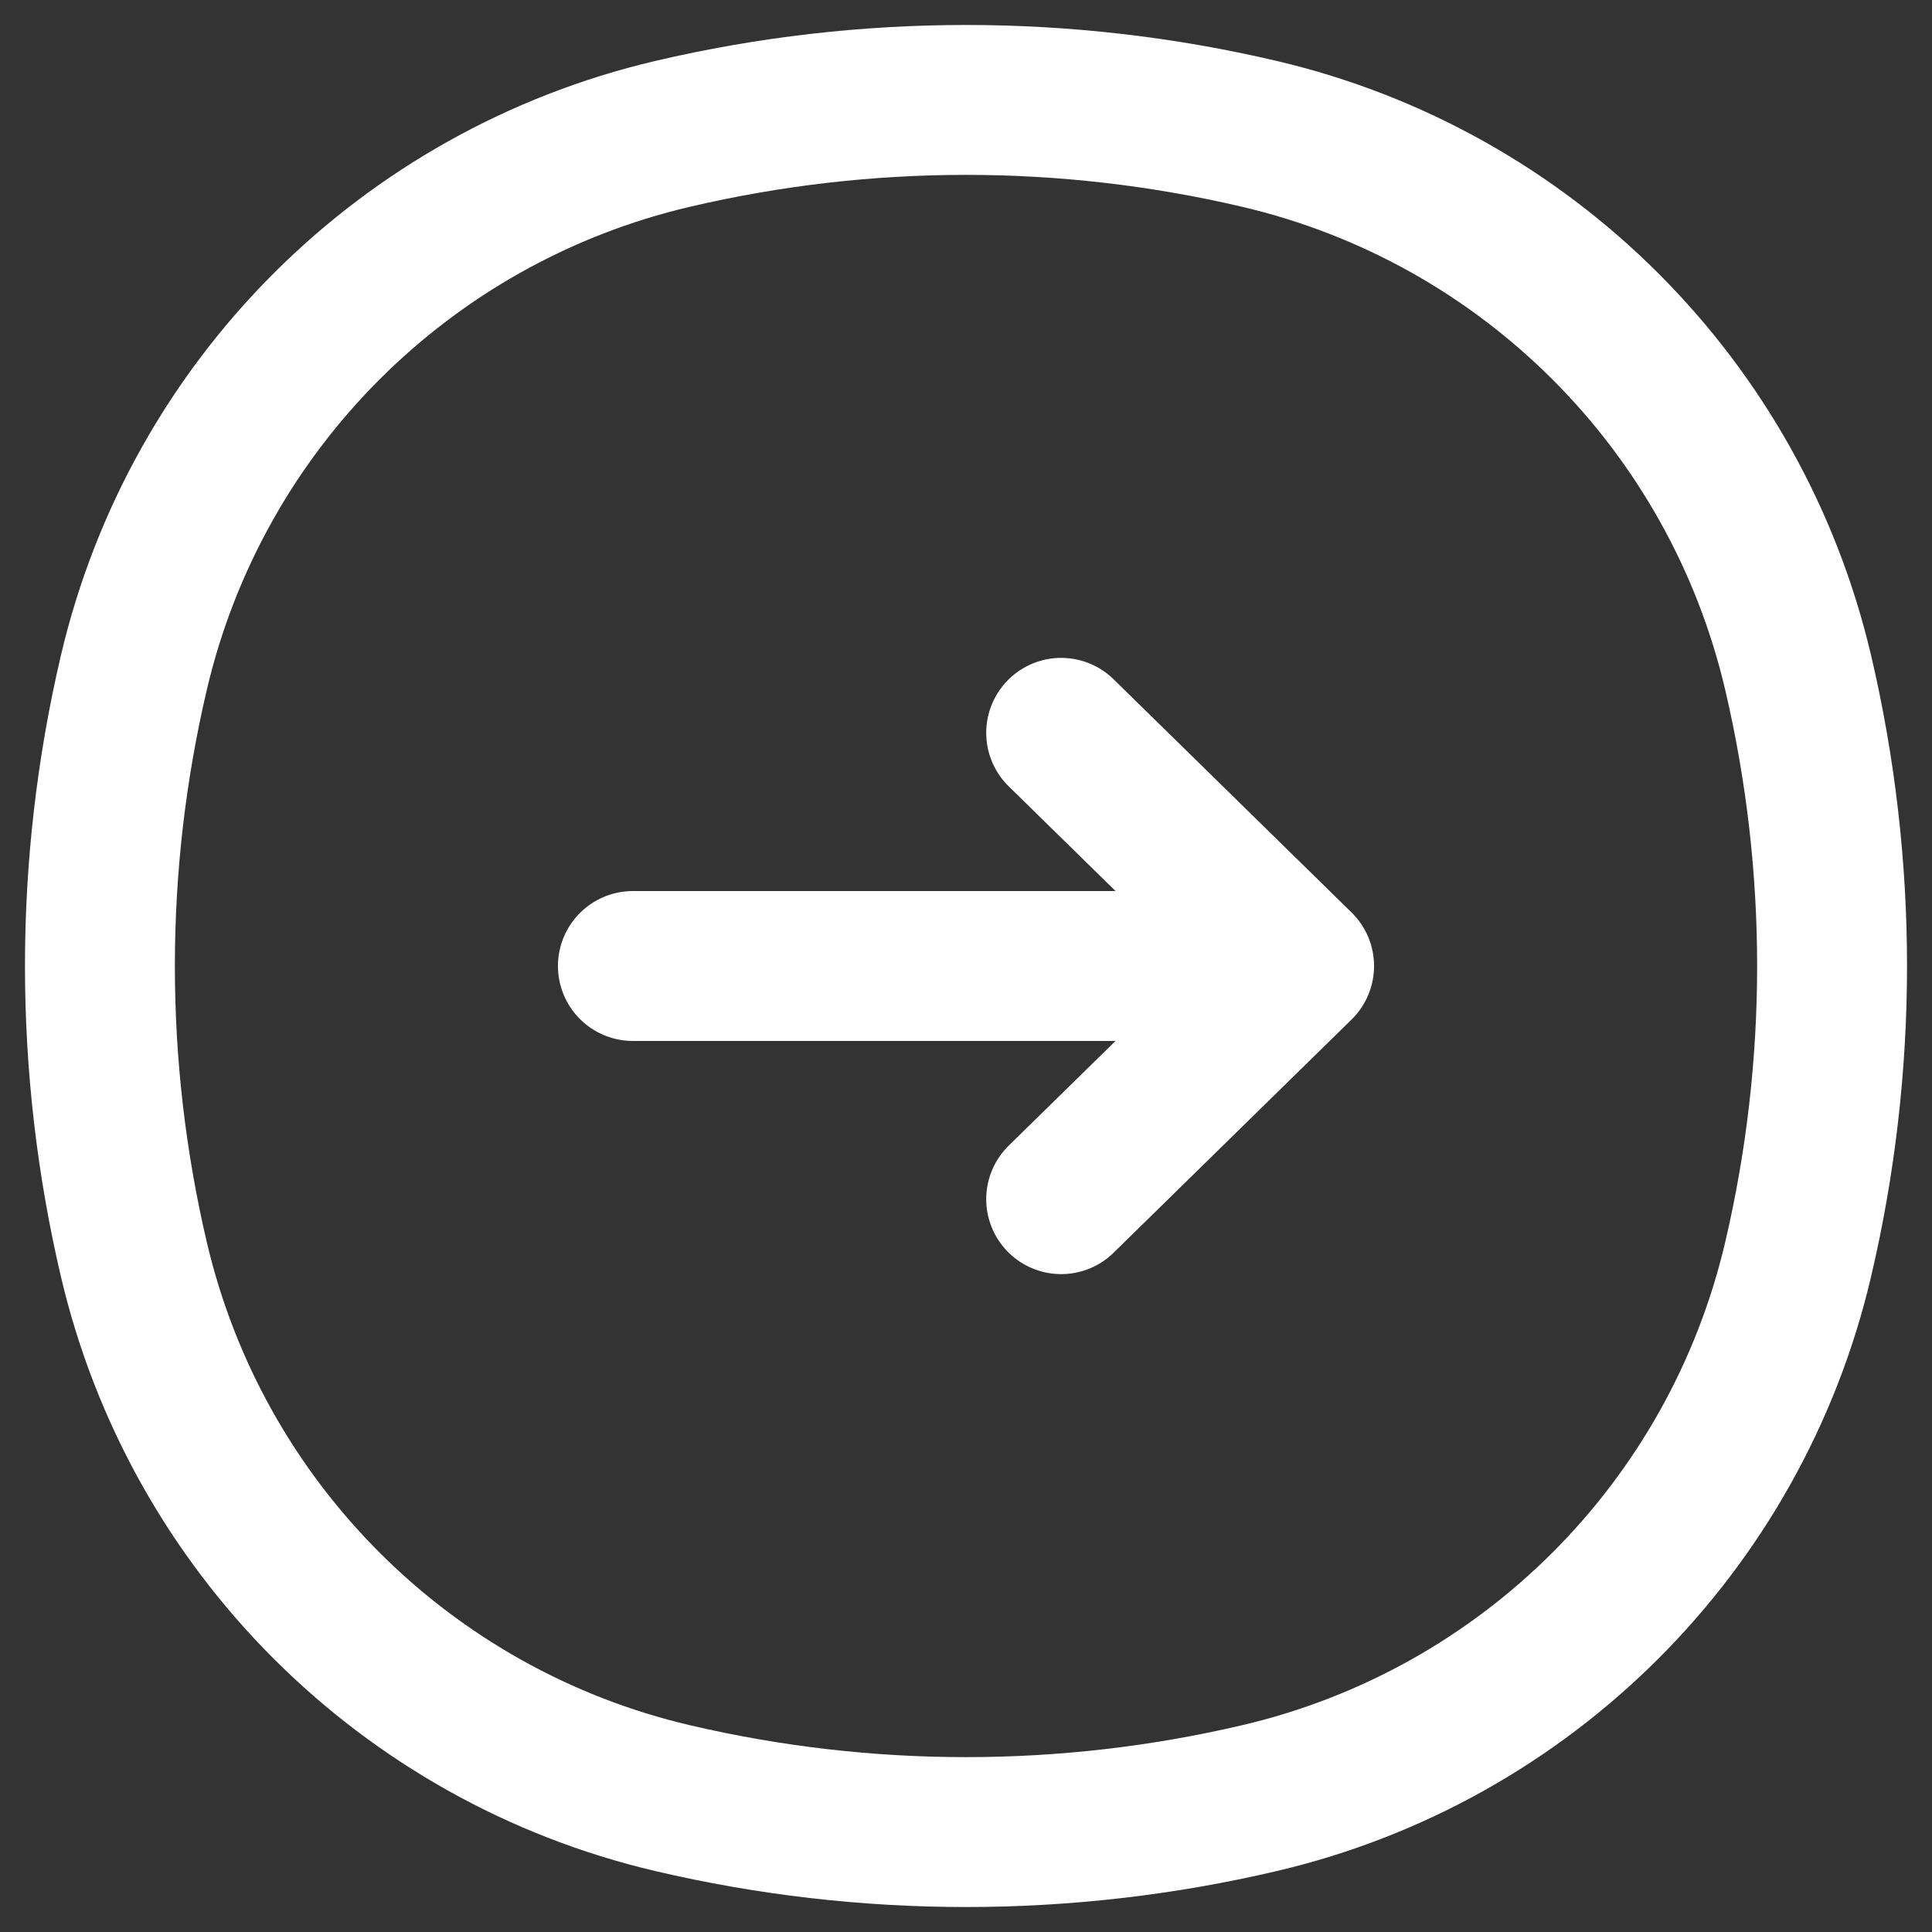
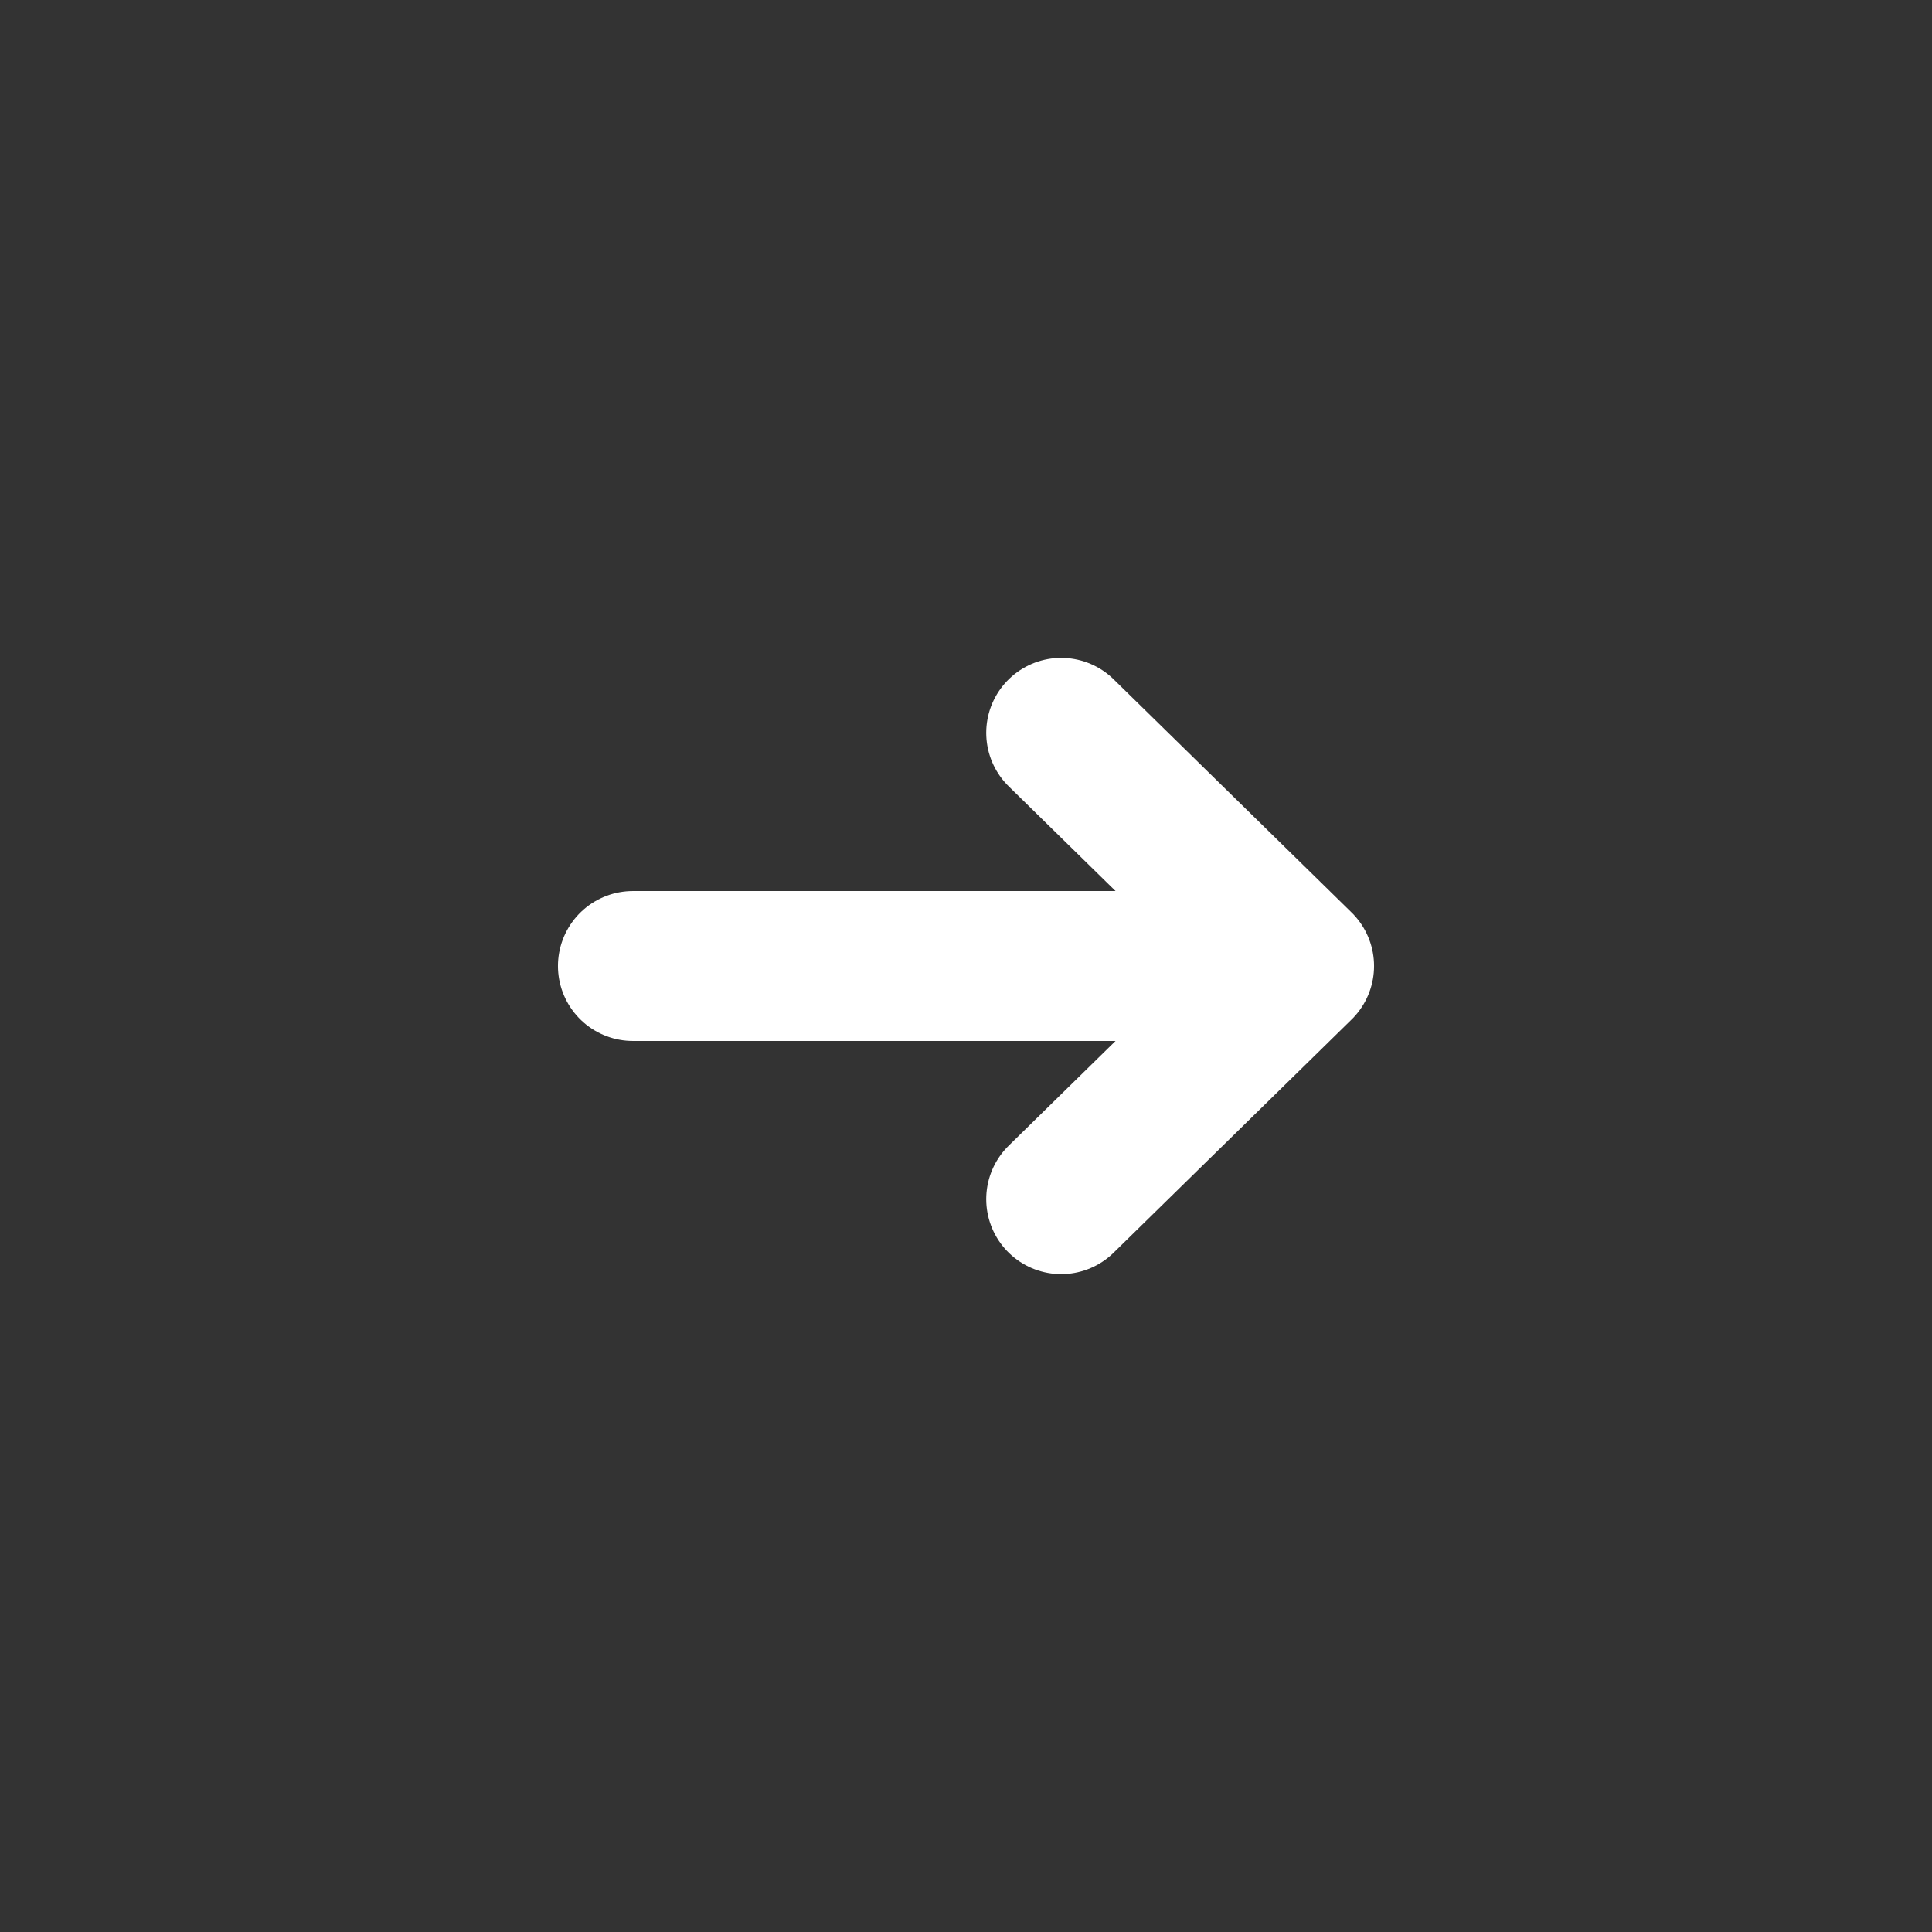
<svg xmlns="http://www.w3.org/2000/svg" width="58" height="58" viewBox="0 0 58 58" fill="none">
  <rect x="0" y="0" width="58" height="58" fill="#333333" stroke="none" />
-   <path d="M4.019 20.19C5.902 12.166 12.166 5.902 20.19 4.019C25.985 2.66 32.015 2.66 37.81 4.019C45.834 5.902 52.099 12.166 53.981 20.19C55.34 25.985 55.34 32.015 53.981 37.81C52.099 45.834 45.834 52.099 37.81 53.981C32.015 55.34 25.985 55.34 20.19 53.981C12.166 52.099 5.902 45.834 4.019 37.81C2.66 32.015 2.66 25.985 4.019 20.19Z" stroke="white" stroke-width="4.5" />
  <path d="M19 29L39 29M39 29L31.857 22M39 29L31.857 36" stroke="white" stroke-width="4.5" stroke-linecap="round" stroke-linejoin="round" />
</svg>